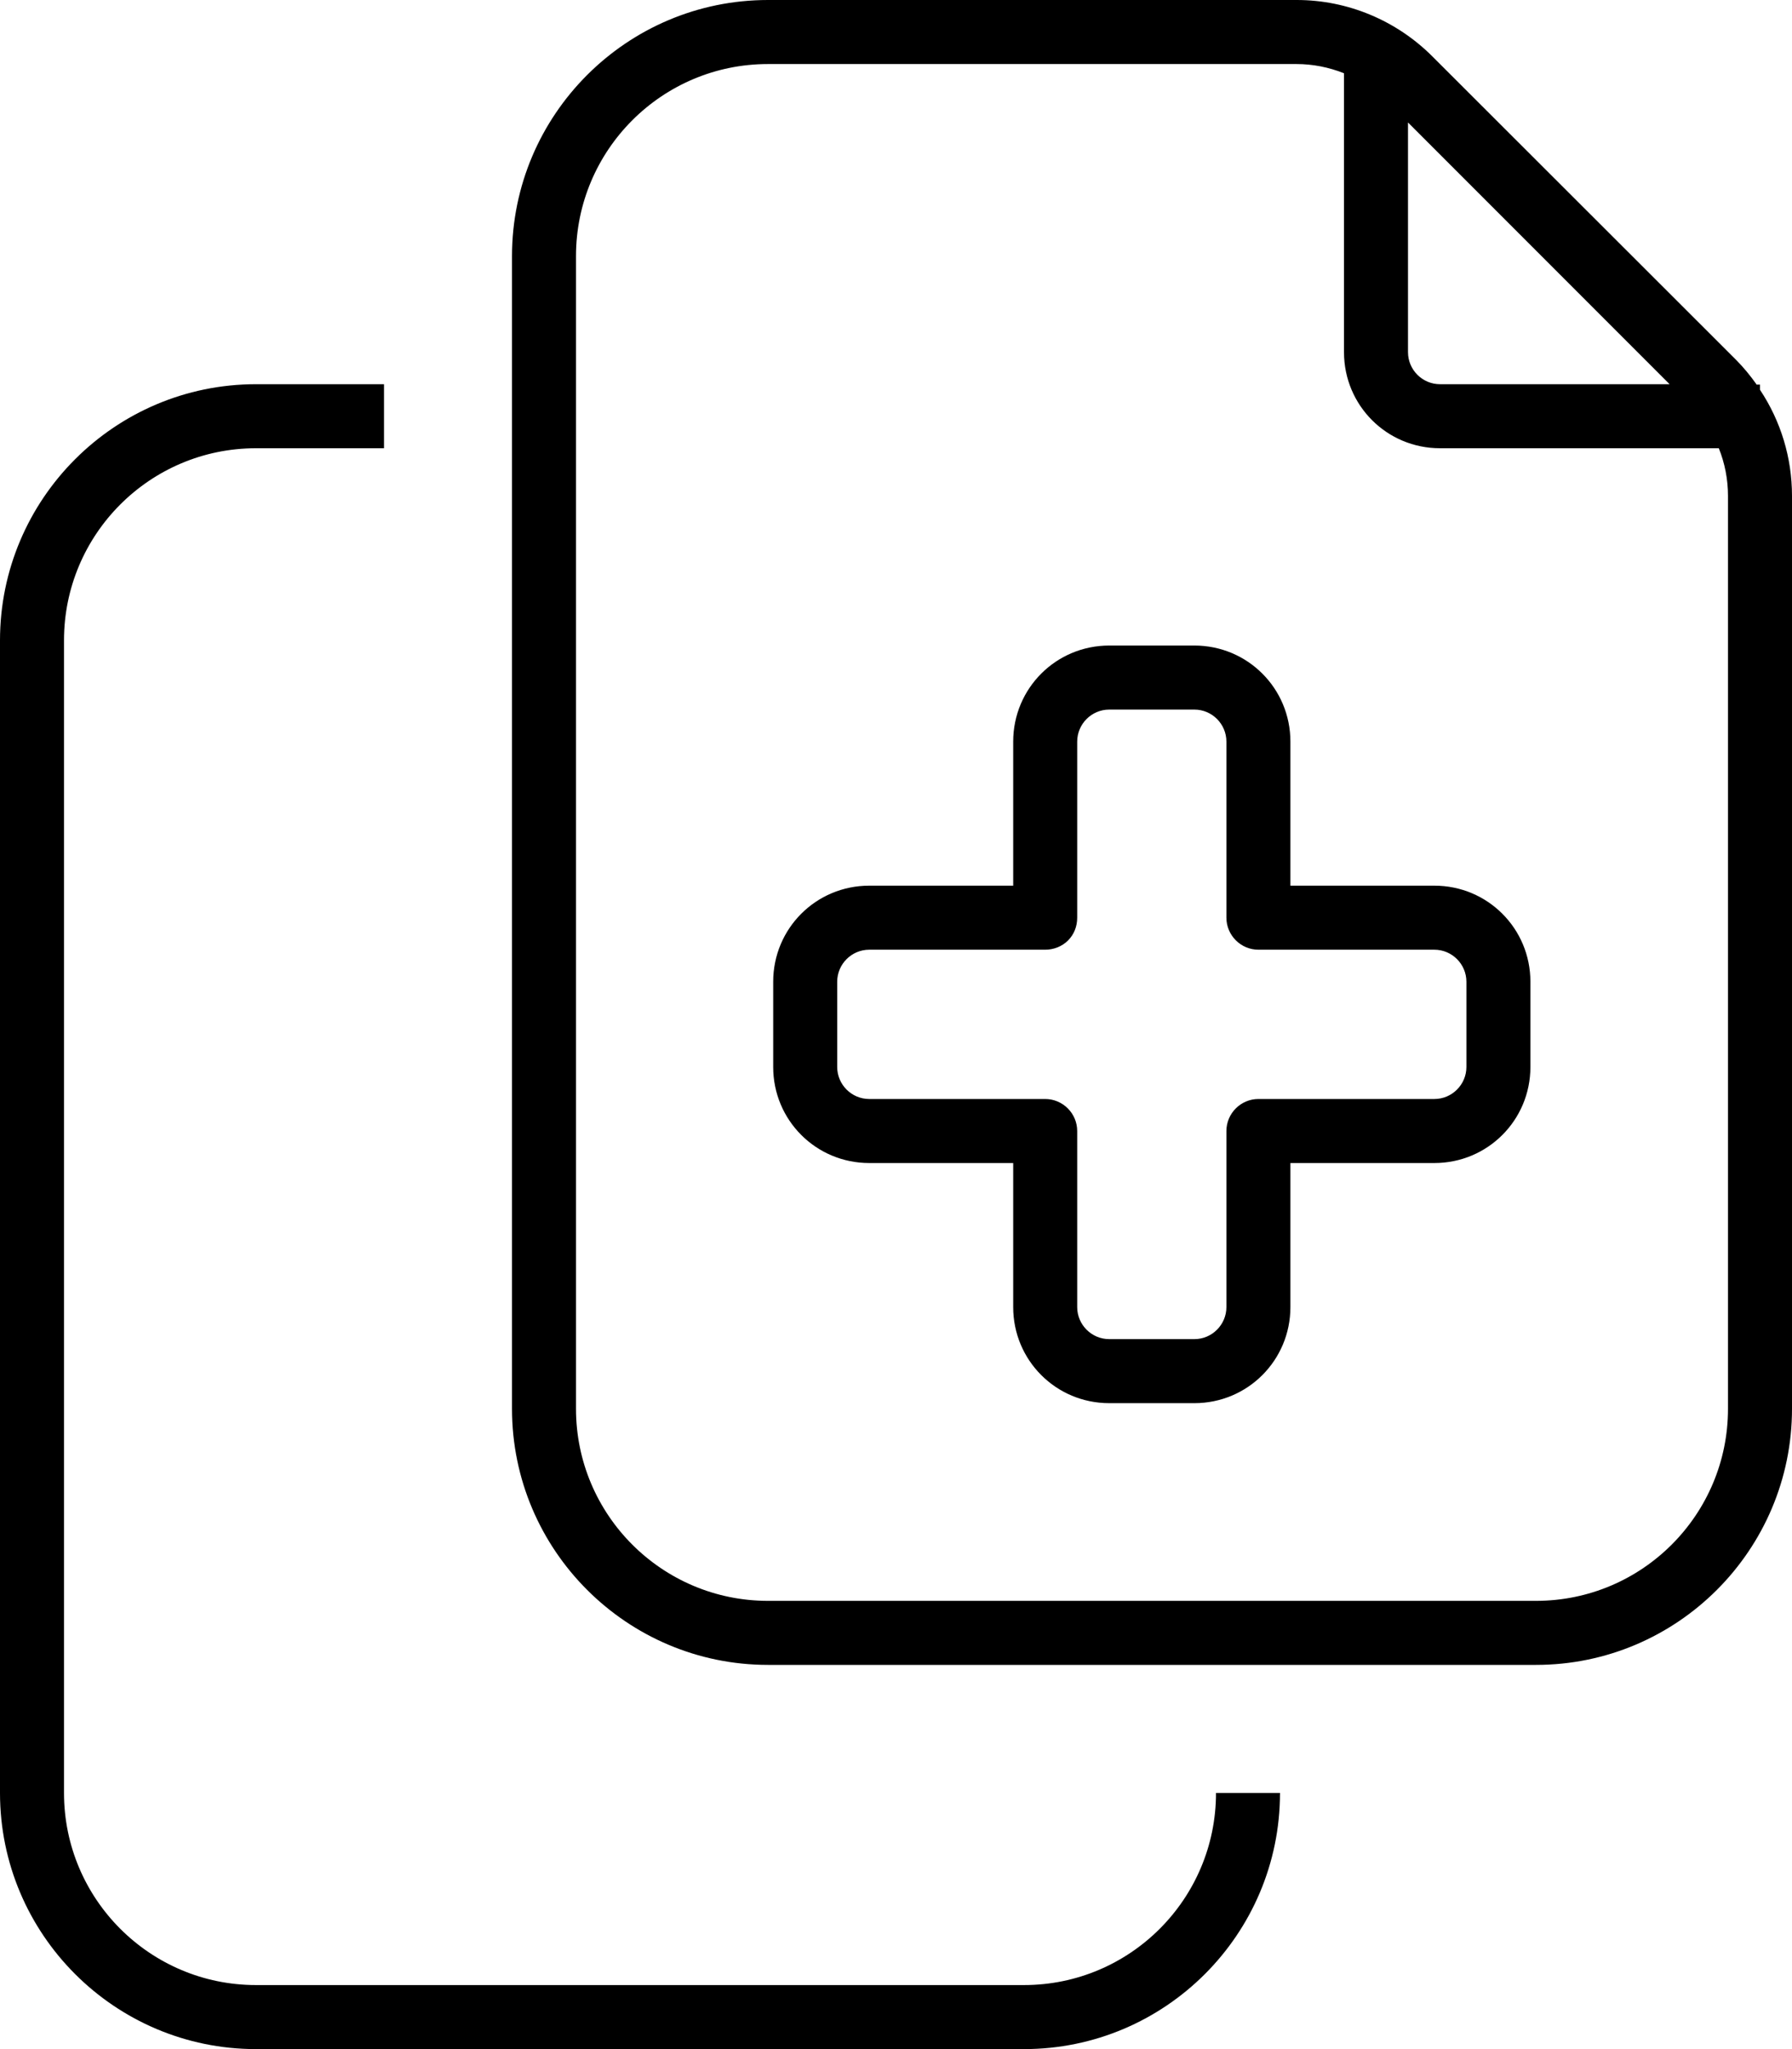
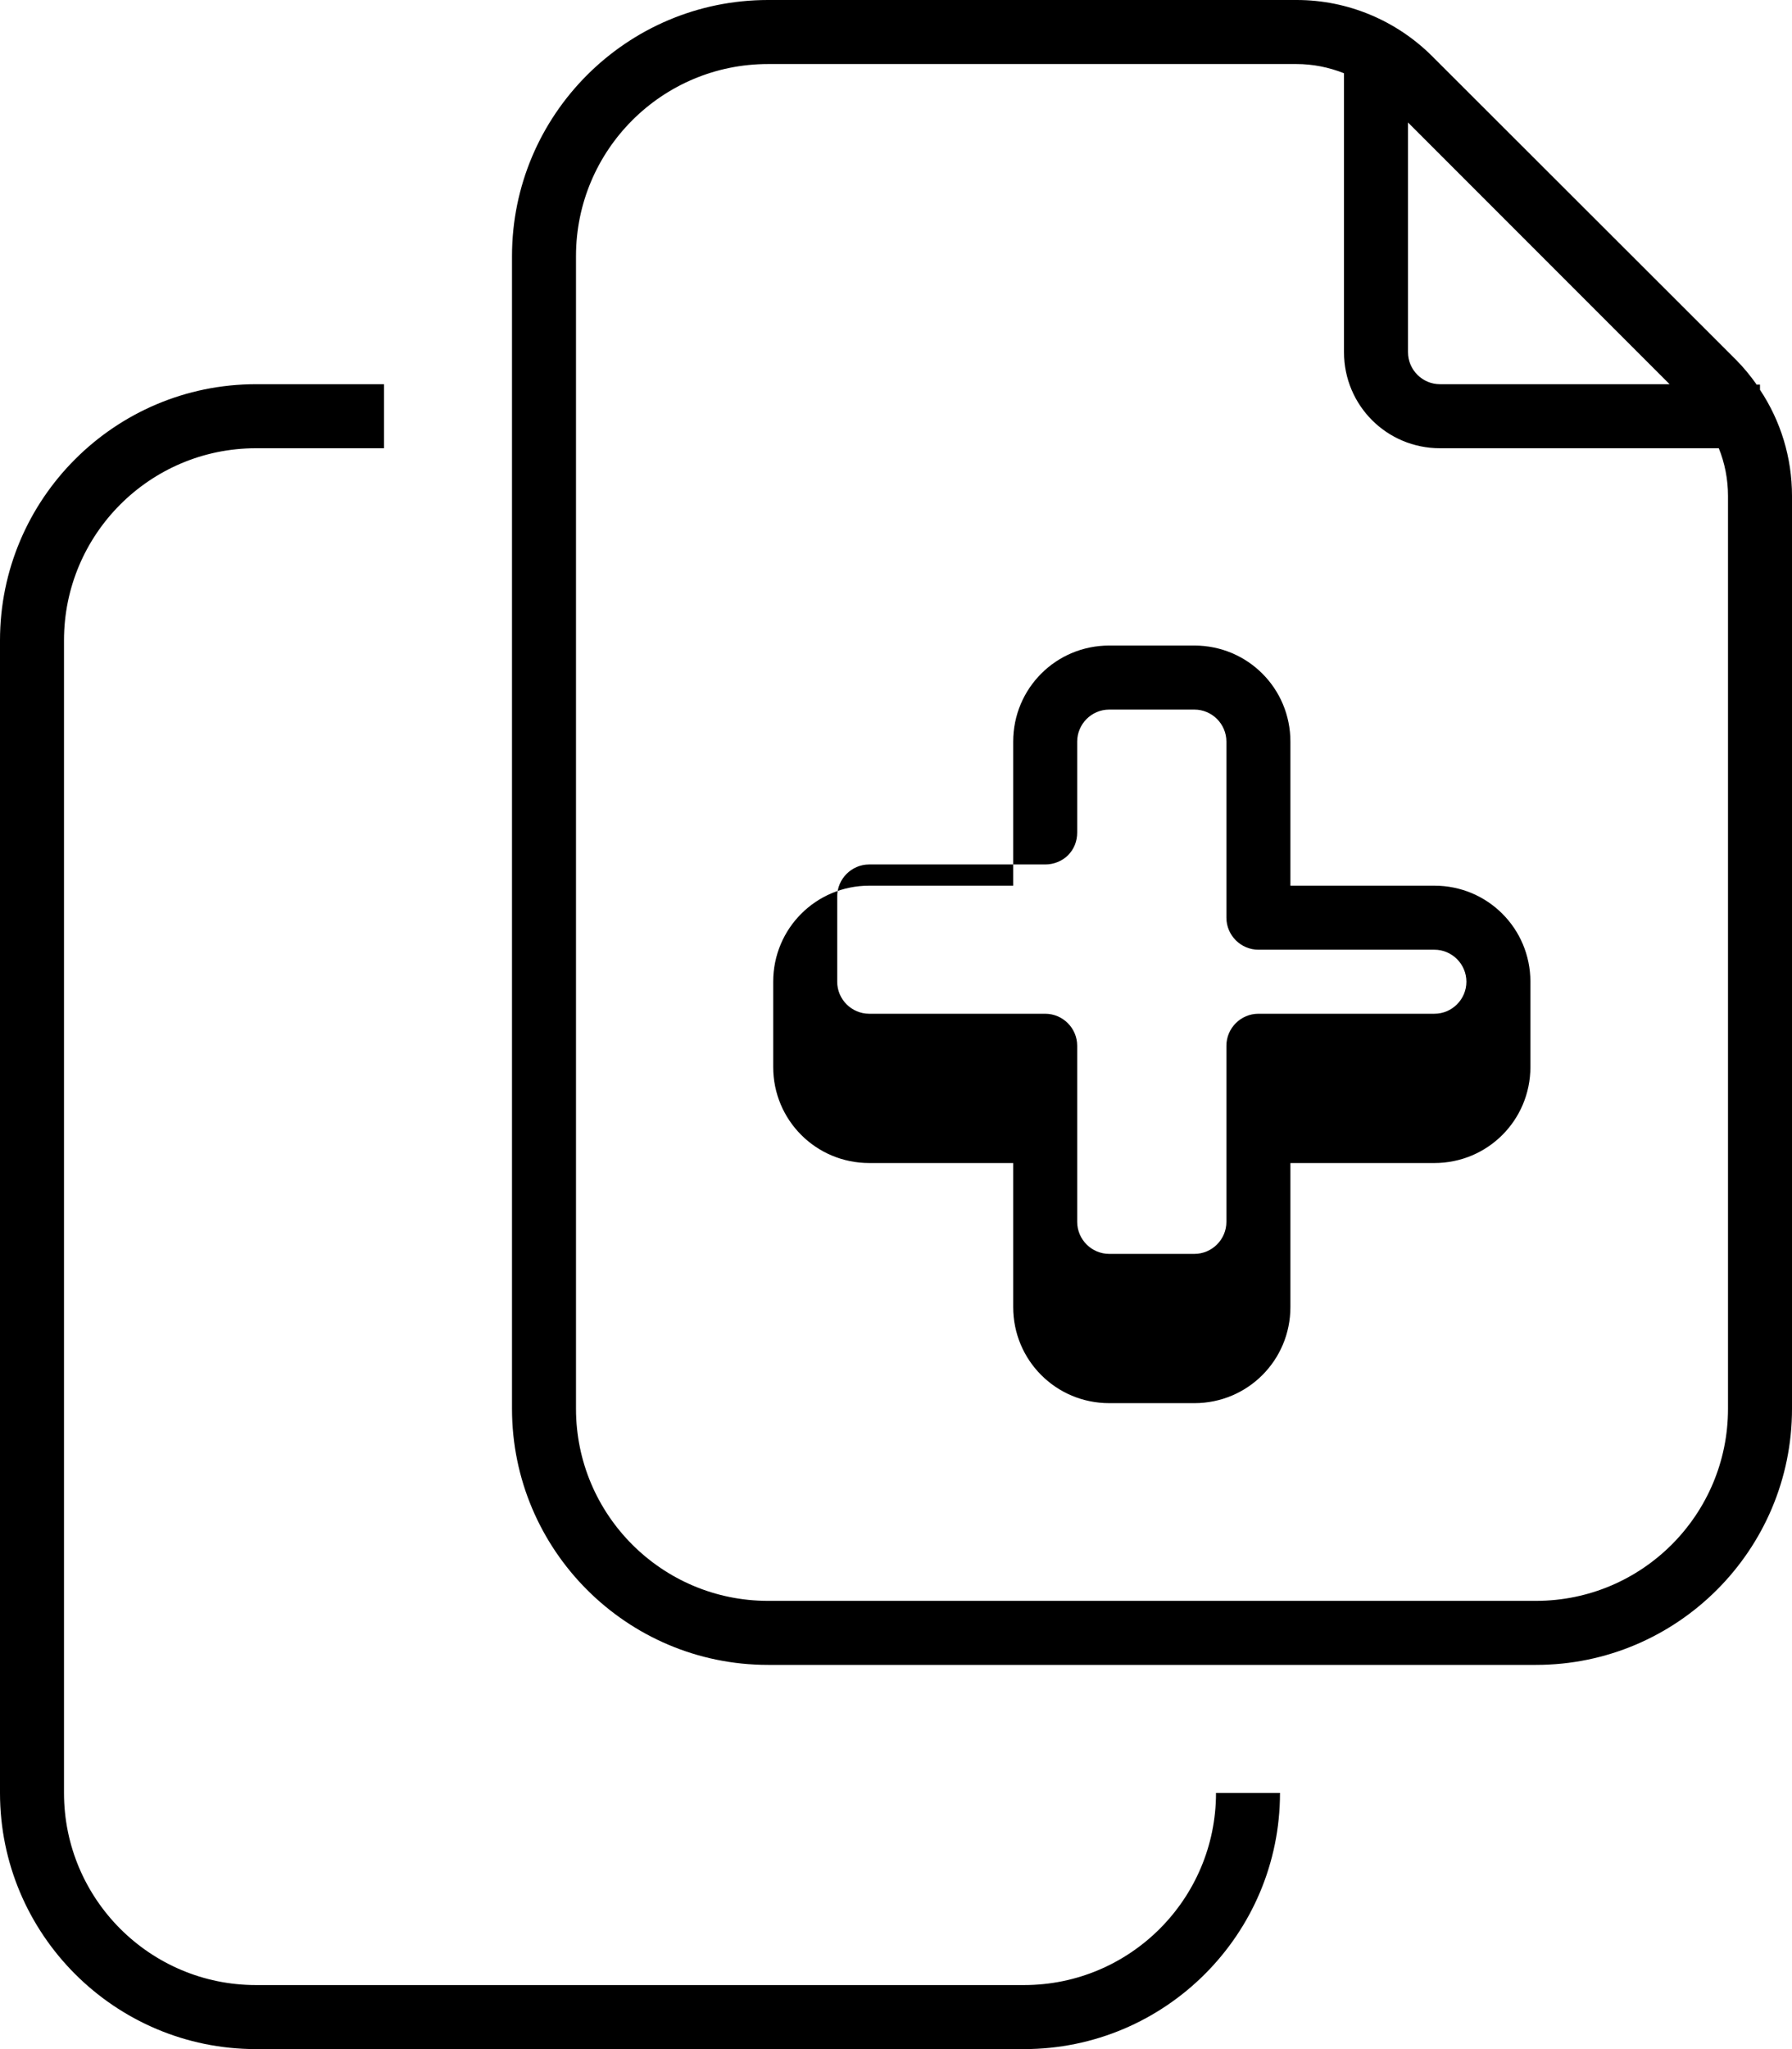
<svg xmlns="http://www.w3.org/2000/svg" viewBox="0 0 448 512">
-   <path d="M384 400l-192 0c-26.5 0-48-21.5-48-48l0-288c0-26.5 21.5-48 48-48l132.1 0c4.1 0 8.1 .8 11.9 2.3L336 88c0 13.3 10.7 24 24 24l69.7 0c1.5 3.7 2.3 7.8 2.3 11.9L432 352c0 26.5-21.5 48-48 48zM439.1 96c-1.5-2.1-3.2-4.2-5.1-6.1L358.1 14.1c-9-9-21.2-14.1-33.9-14.1L192 0c-35.3 0-64 28.7-64 64l0 288c0 35.3 28.7 64 64 64l192 0c35.3 0 64-28.7 64-64l0-228.1c0-9.5-2.8-18.7-8-26.5l0-1.3-.9 0zm-21.7 0L360 96c-4.4 0-8-3.6-8-8l0-57.4L417.4 96zM96 96L64 96C28.7 96 0 124.7 0 160L0 448c0 35.3 28.7 64 64 64l192 0c35.3 0 64-28.7 64-64l-16 0c0 26.5-21.5 48-48 48L64 496c-26.5 0-48-21.5-48-48l0-288c0-26.5 21.5-48 48-48l32 0 0-16zm173.3 89.3c0-4.4 3.6-8 8-8l21.3 0c4.4 0 8 3.6 8 8l0 44c0 4.4 3.6 8 8 8l44 0c4.4 0 8 3.6 8 8l0 21.3c0 4.4-3.6 8-8 8l-44 0c-4.4 0-8 3.6-8 8l0 44c0 4.4-3.6 8-8 8l-21.3 0c-4.4 0-8-3.6-8-8l0-44c0-4.4-3.6-8-8-8l-44 0c-4.4 0-8-3.6-8-8l0-21.3c0-4.4 3.6-8 8-8l44 0c2.1 0 4.2-.8 5.7-2.3s2.3-3.5 2.3-5.7l0-44zm8-24c-13.3 0-24 10.7-24 24l0 36-36 0c-13.3 0-24 10.7-24 24l0 21.3c0 13.3 10.7 24 24 24l36 0 0 36c0 13.3 10.7 24 24 24l21.3 0c13.3 0 24-10.7 24-24l0-36 36 0c13.3 0 24-10.7 24-24l0-21.3c0-13.3-10.7-24-24-24l-36 0 0-36c0-13.3-10.7-24-24-24l-21.3 0z" />
+   <path d="M384 400l-192 0c-26.5 0-48-21.5-48-48l0-288c0-26.5 21.5-48 48-48l132.1 0c4.1 0 8.1 .8 11.9 2.3L336 88c0 13.3 10.7 24 24 24l69.7 0c1.5 3.7 2.3 7.8 2.3 11.9L432 352c0 26.5-21.5 48-48 48zM439.1 96c-1.5-2.1-3.2-4.2-5.1-6.1L358.1 14.1c-9-9-21.2-14.1-33.9-14.1L192 0c-35.3 0-64 28.7-64 64l0 288c0 35.3 28.7 64 64 64l192 0c35.3 0 64-28.7 64-64l0-228.1c0-9.5-2.8-18.7-8-26.5l0-1.3-.9 0zm-21.7 0L360 96c-4.4 0-8-3.6-8-8l0-57.4L417.4 96zM96 96L64 96C28.7 96 0 124.7 0 160L0 448c0 35.3 28.7 64 64 64l192 0c35.3 0 64-28.7 64-64l-16 0c0 26.5-21.5 48-48 48L64 496c-26.5 0-48-21.5-48-48l0-288c0-26.5 21.5-48 48-48l32 0 0-16zm173.3 89.3c0-4.4 3.6-8 8-8l21.3 0c4.4 0 8 3.6 8 8l0 44c0 4.4 3.6 8 8 8l44 0c4.4 0 8 3.6 8 8c0 4.4-3.6 8-8 8l-44 0c-4.4 0-8 3.6-8 8l0 44c0 4.4-3.6 8-8 8l-21.3 0c-4.4 0-8-3.6-8-8l0-44c0-4.4-3.6-8-8-8l-44 0c-4.4 0-8-3.6-8-8l0-21.3c0-4.4 3.6-8 8-8l44 0c2.1 0 4.2-.8 5.7-2.3s2.3-3.5 2.3-5.7l0-44zm8-24c-13.3 0-24 10.7-24 24l0 36-36 0c-13.3 0-24 10.7-24 24l0 21.3c0 13.3 10.7 24 24 24l36 0 0 36c0 13.3 10.7 24 24 24l21.3 0c13.3 0 24-10.7 24-24l0-36 36 0c13.3 0 24-10.7 24-24l0-21.3c0-13.3-10.7-24-24-24l-36 0 0-36c0-13.3-10.7-24-24-24l-21.3 0z" />
</svg>